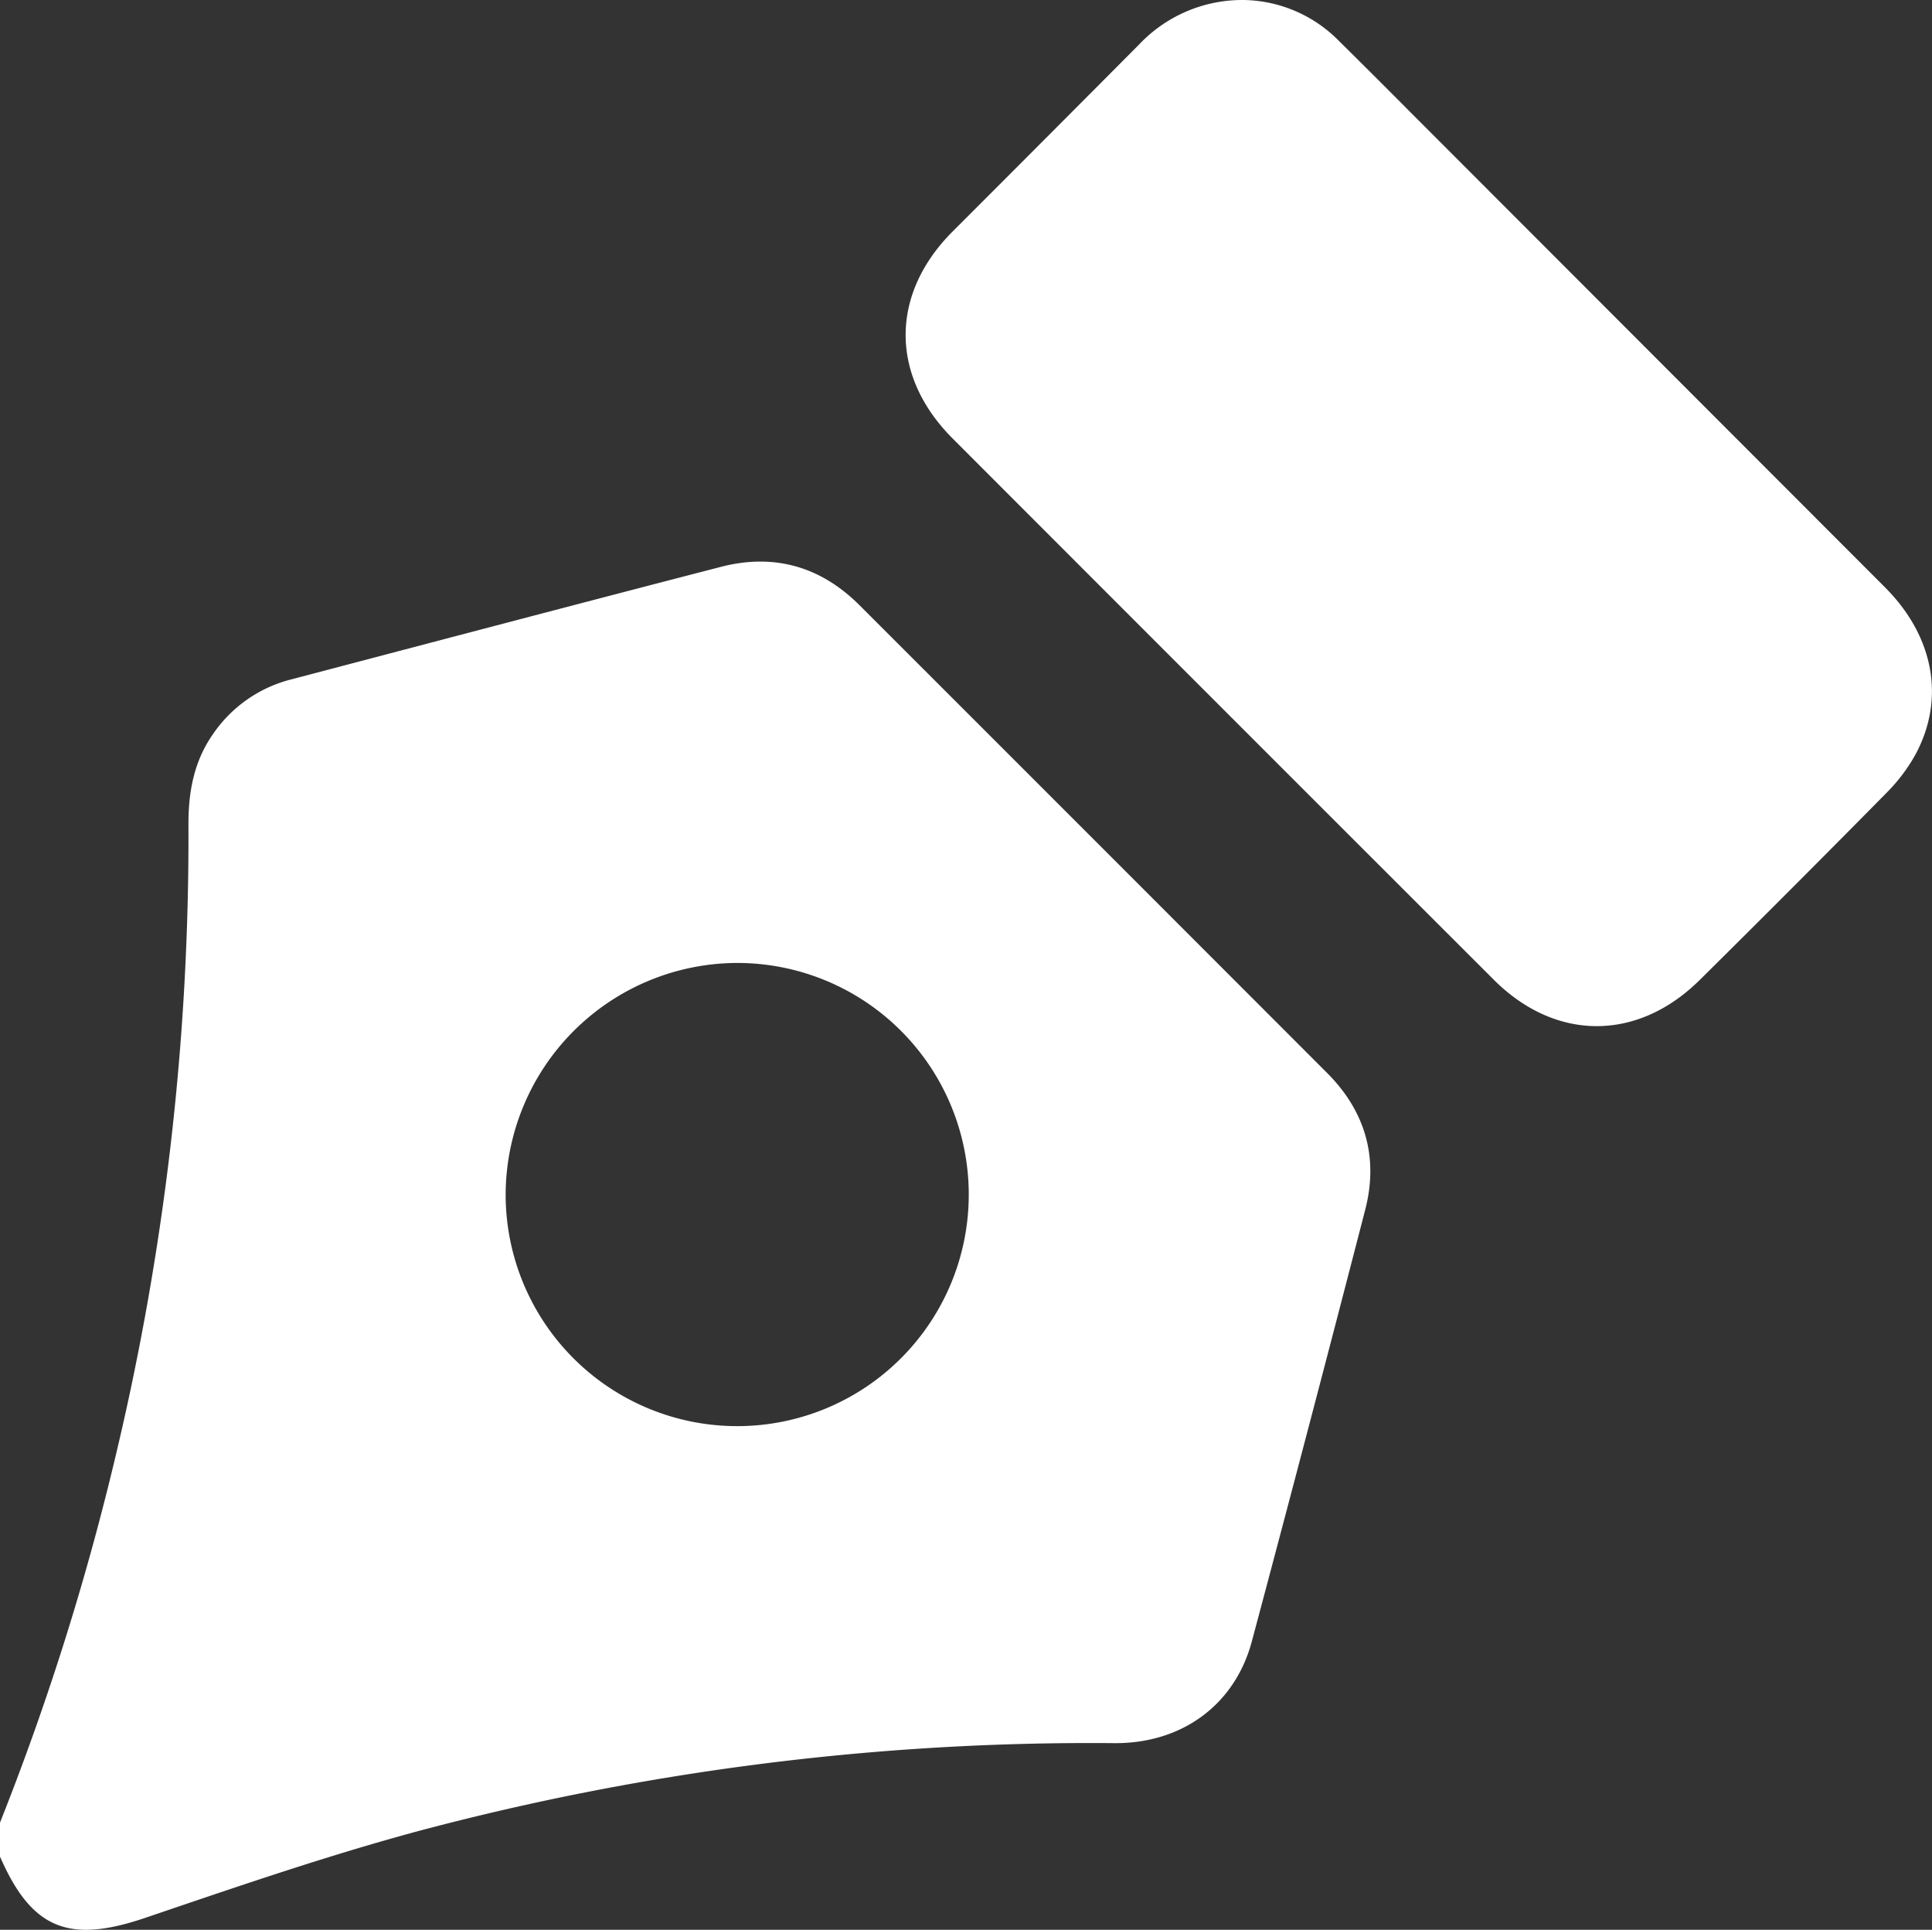
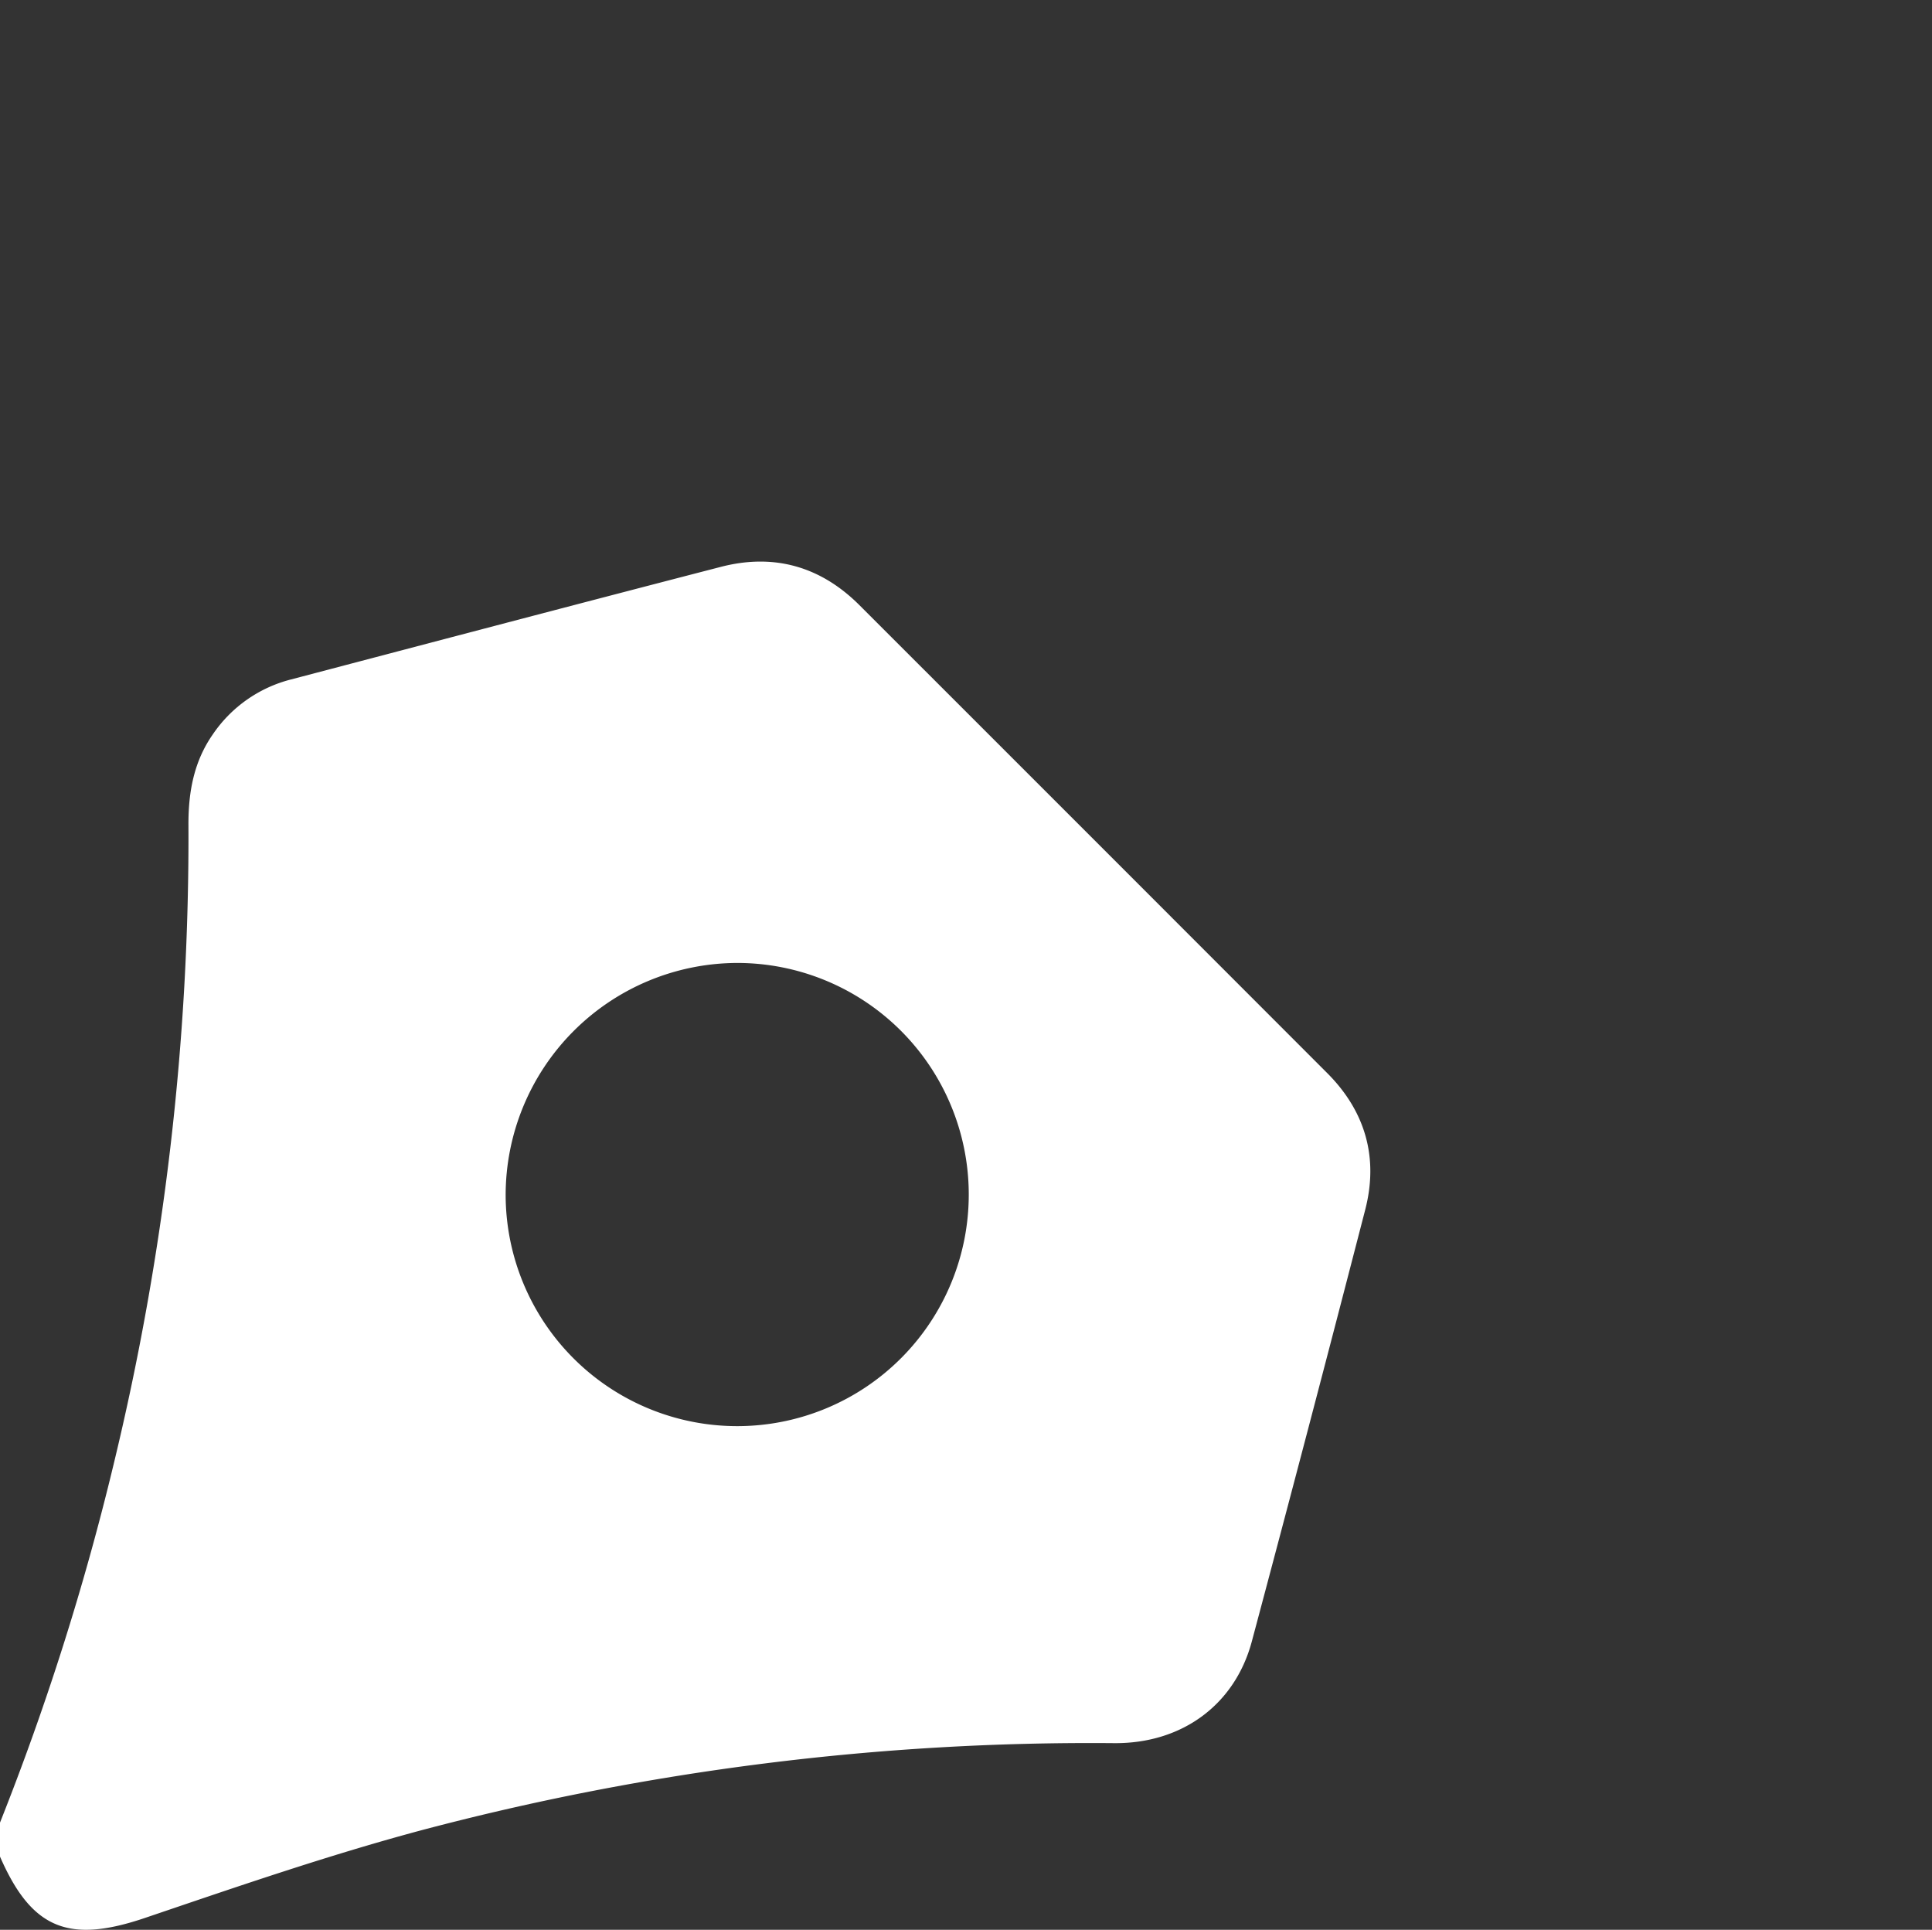
<svg xmlns="http://www.w3.org/2000/svg" viewBox="0 0 304.71 304.31">
  <rect x="0" y="0" width="304.71" height="304.31" fill="#333333" stroke="none" />
  <defs>
    <style>.cls-1{fill:#fff;}</style>
  </defs>
  <title>pen</title>
  <g id="Layer_2" data-name="Layer 2">
    <g id="depts">
      <path class="cls-1" d="M0,287.41a416.82,416.82,0,0,0,17.85-56.21A420.08,420.08,0,0,0,29.72,129.92c0-5.1.88-9.85,3.82-14.08a21.23,21.23,0,0,1,12.37-8.7c22.59-5.94,45.17-11.9,67.78-17.75,8.34-2.16,15.69-.1,21.82,6q36.92,36.9,73.81,73.82c6,6,8.13,13.31,6,21.55q-8.8,34.07-17.88,68.06c-2.67,10-11,16.12-21.65,16.06A411.9,411.9,0,0,0,66.14,288.7c-14.6,3.93-28.94,8.88-43.27,13.74C10.87,306.51,5,304.23,0,292.77Zm79.75-98.88a36.52,36.52,0,1,0,36.37-36.68A36.63,36.63,0,0,0,79.75,188.53Z" />
-       <path class="cls-1" d="M196.12,0a21.51,21.51,0,0,1,15,6.4q5.82,5.75,11.58,11.55Q260,55.28,297.3,92.62c7.69,7.7,9.54,17.53,4.83,26.31a27.31,27.31,0,0,1-4.63,6.13q-14.62,14.83-29.42,29.47c-9.81,9.72-22.71,9.7-32.45,0q-42.71-42.67-85.38-85.38c-9.89-9.9-9.88-22.77,0-32.65S169.88,16.85,179.67,7A22.4,22.4,0,0,1,196.12,0Z" />
    </g>
  </g>
</svg>